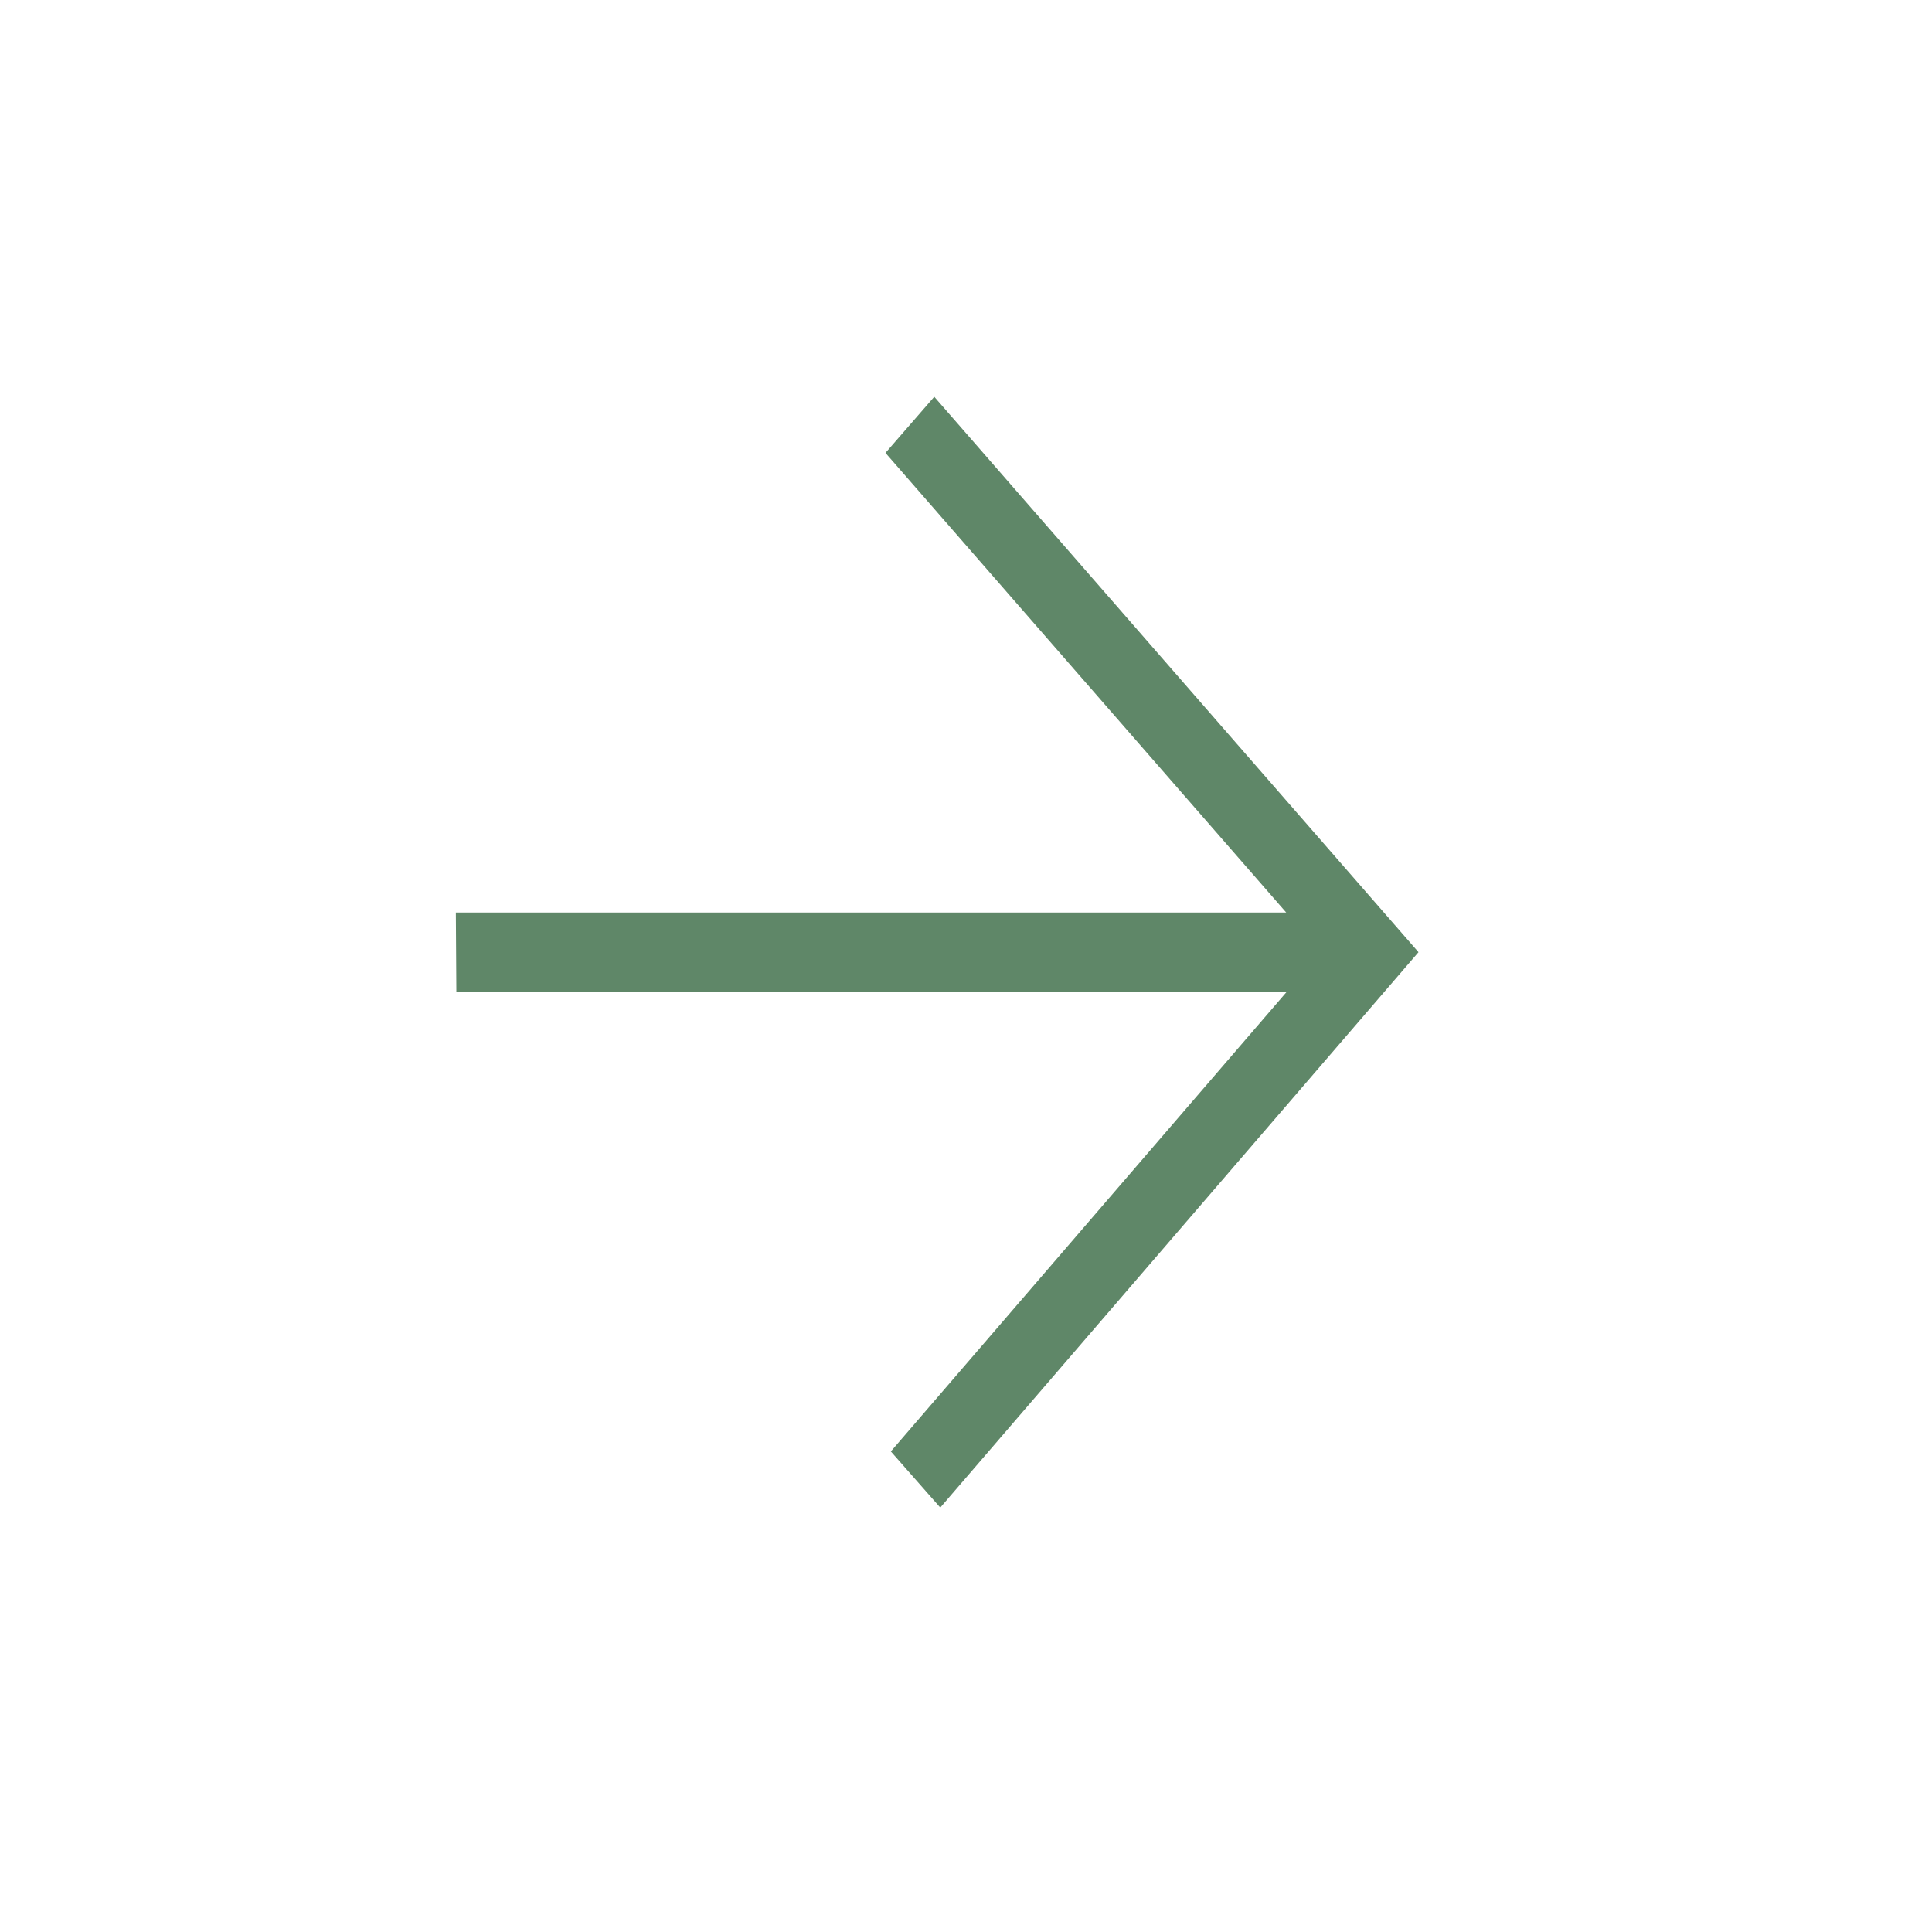
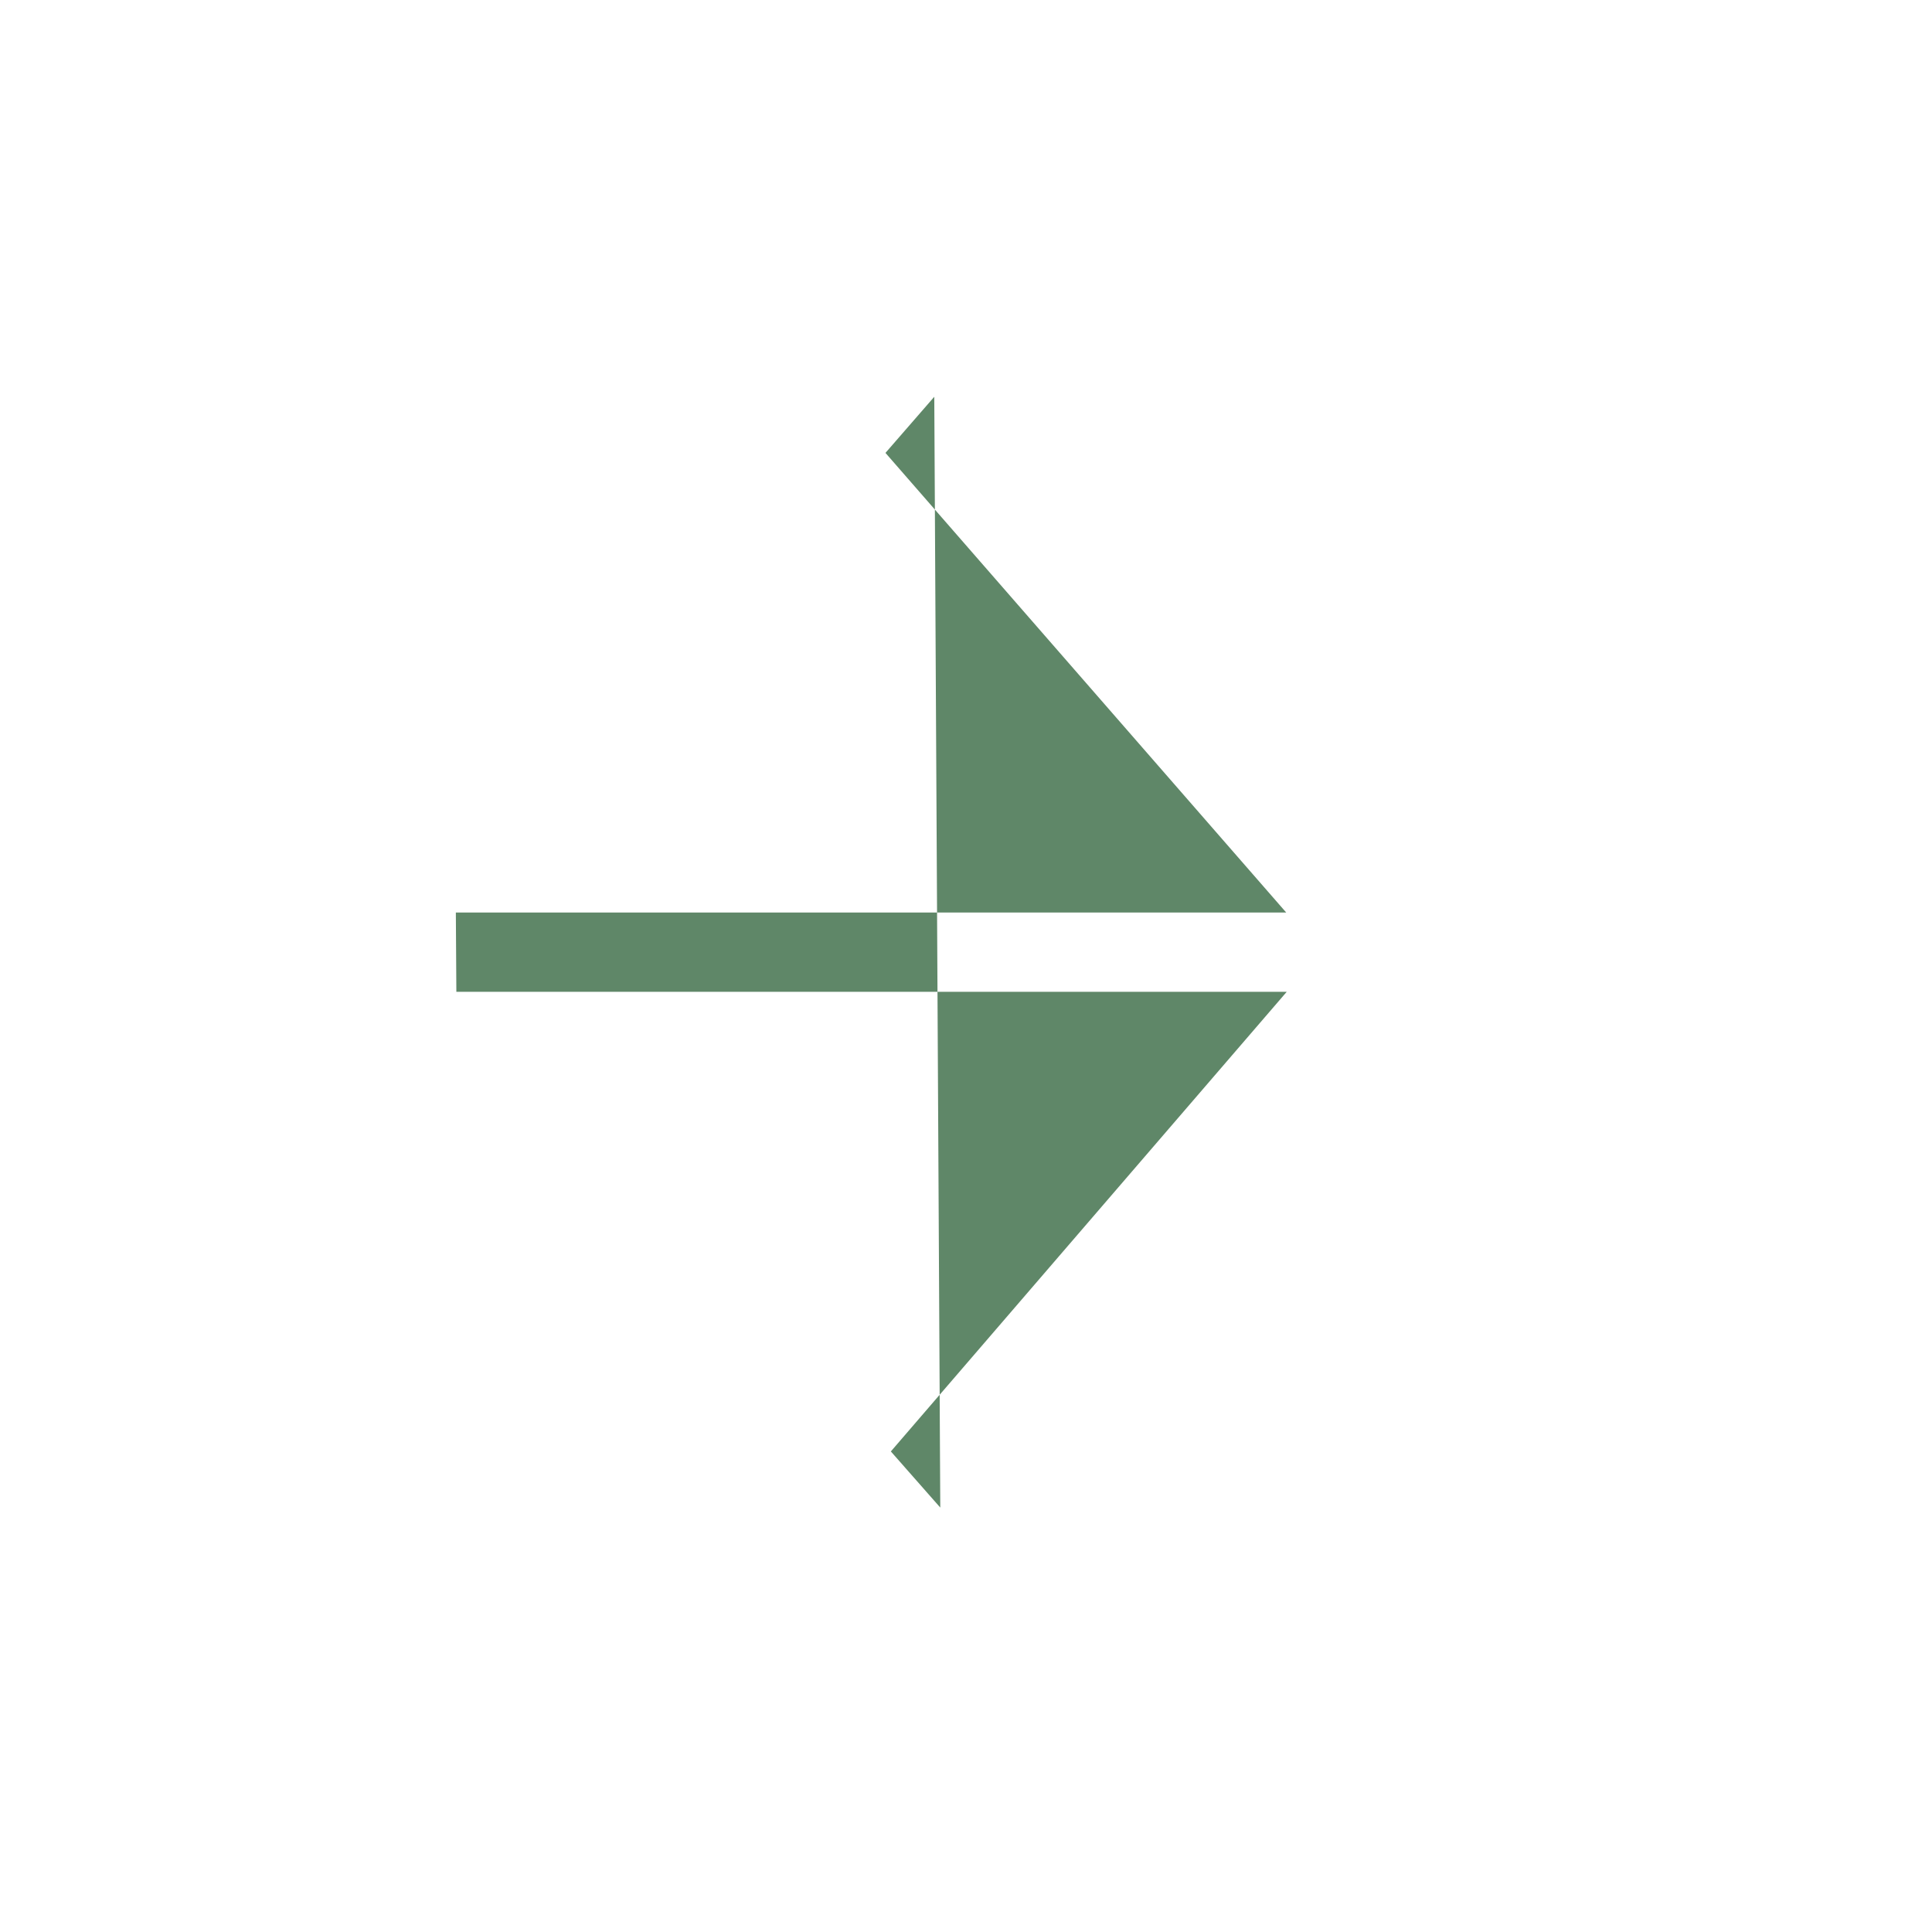
<svg xmlns="http://www.w3.org/2000/svg" width="19" height="19" viewBox="0 0 19 19" fill="none">
  <g id="fluent:mail-20-filled">
-     <path id="Vector" d="M12.649 8.974L8.708 4.454L9.188 3.902L13.95 9.364L9.247 14.826L8.761 14.274L12.654 9.754L4.488 9.754L4.483 8.974L12.649 8.974Z" fill="#5F8768" />
+     <path id="Vector" d="M12.649 8.974L8.708 4.454L9.188 3.902L9.247 14.826L8.761 14.274L12.654 9.754L4.488 9.754L4.483 8.974L12.649 8.974Z" fill="#5F8768" />
  </g>
</svg>